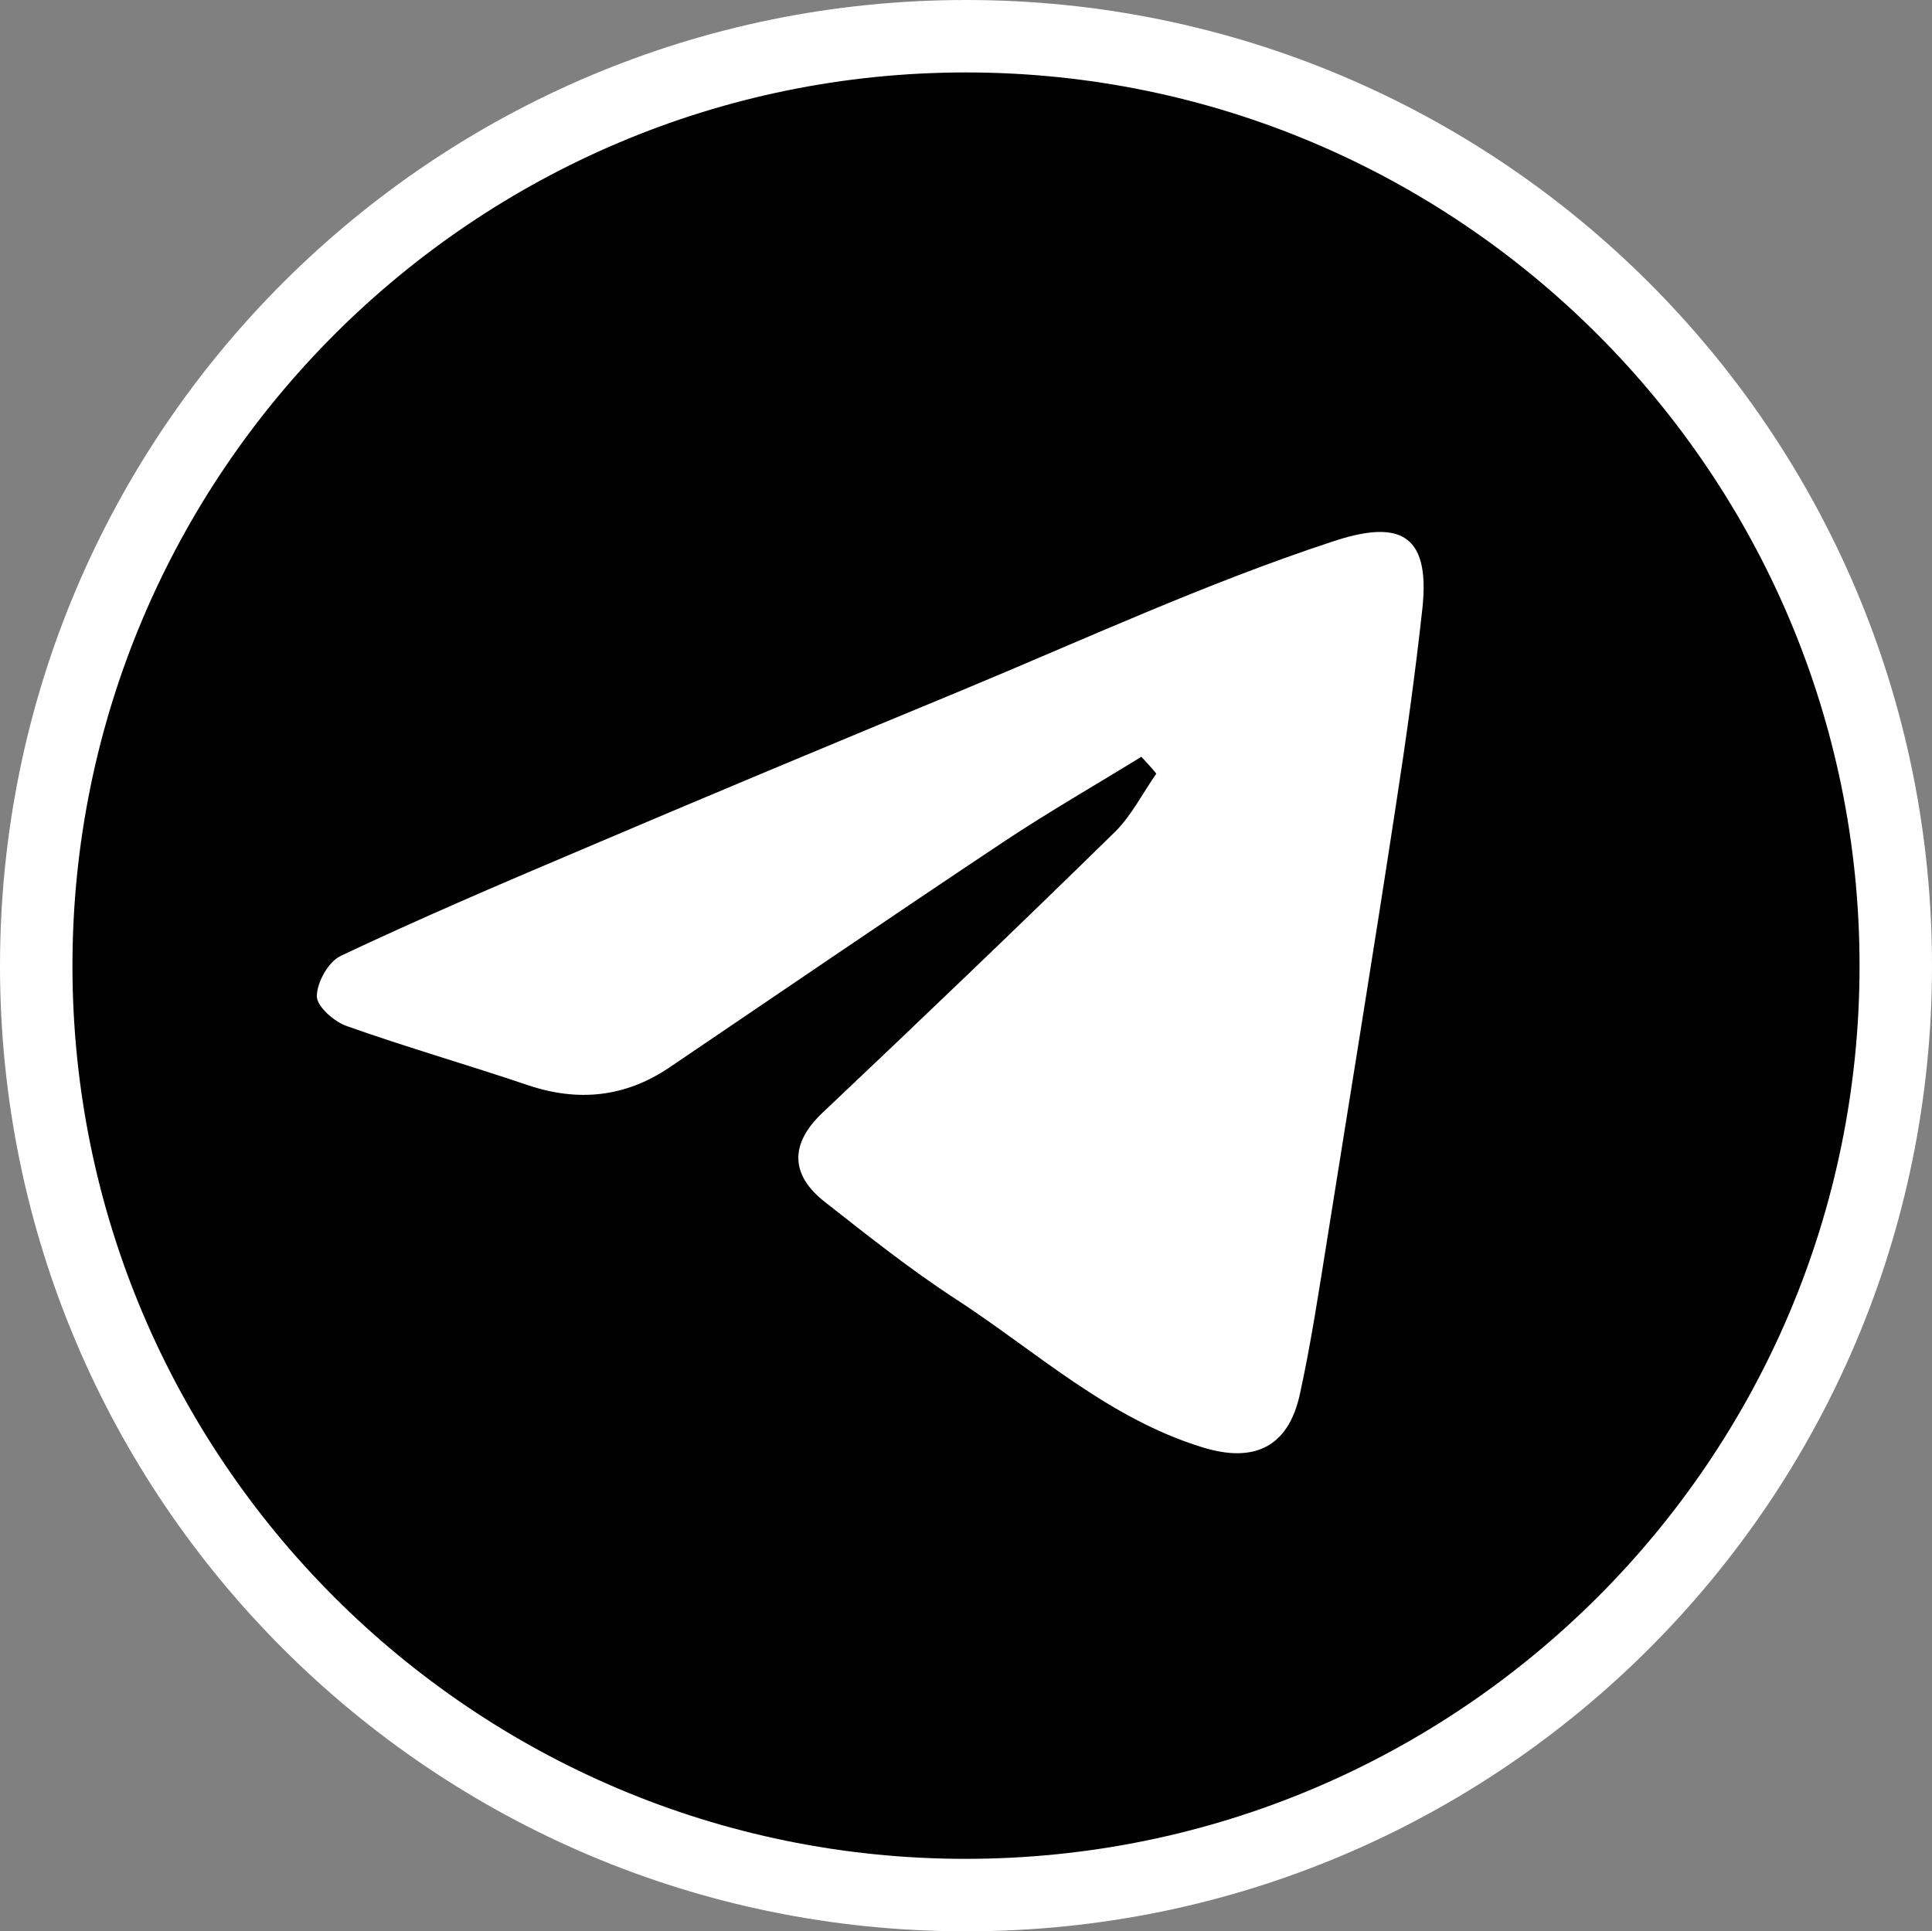
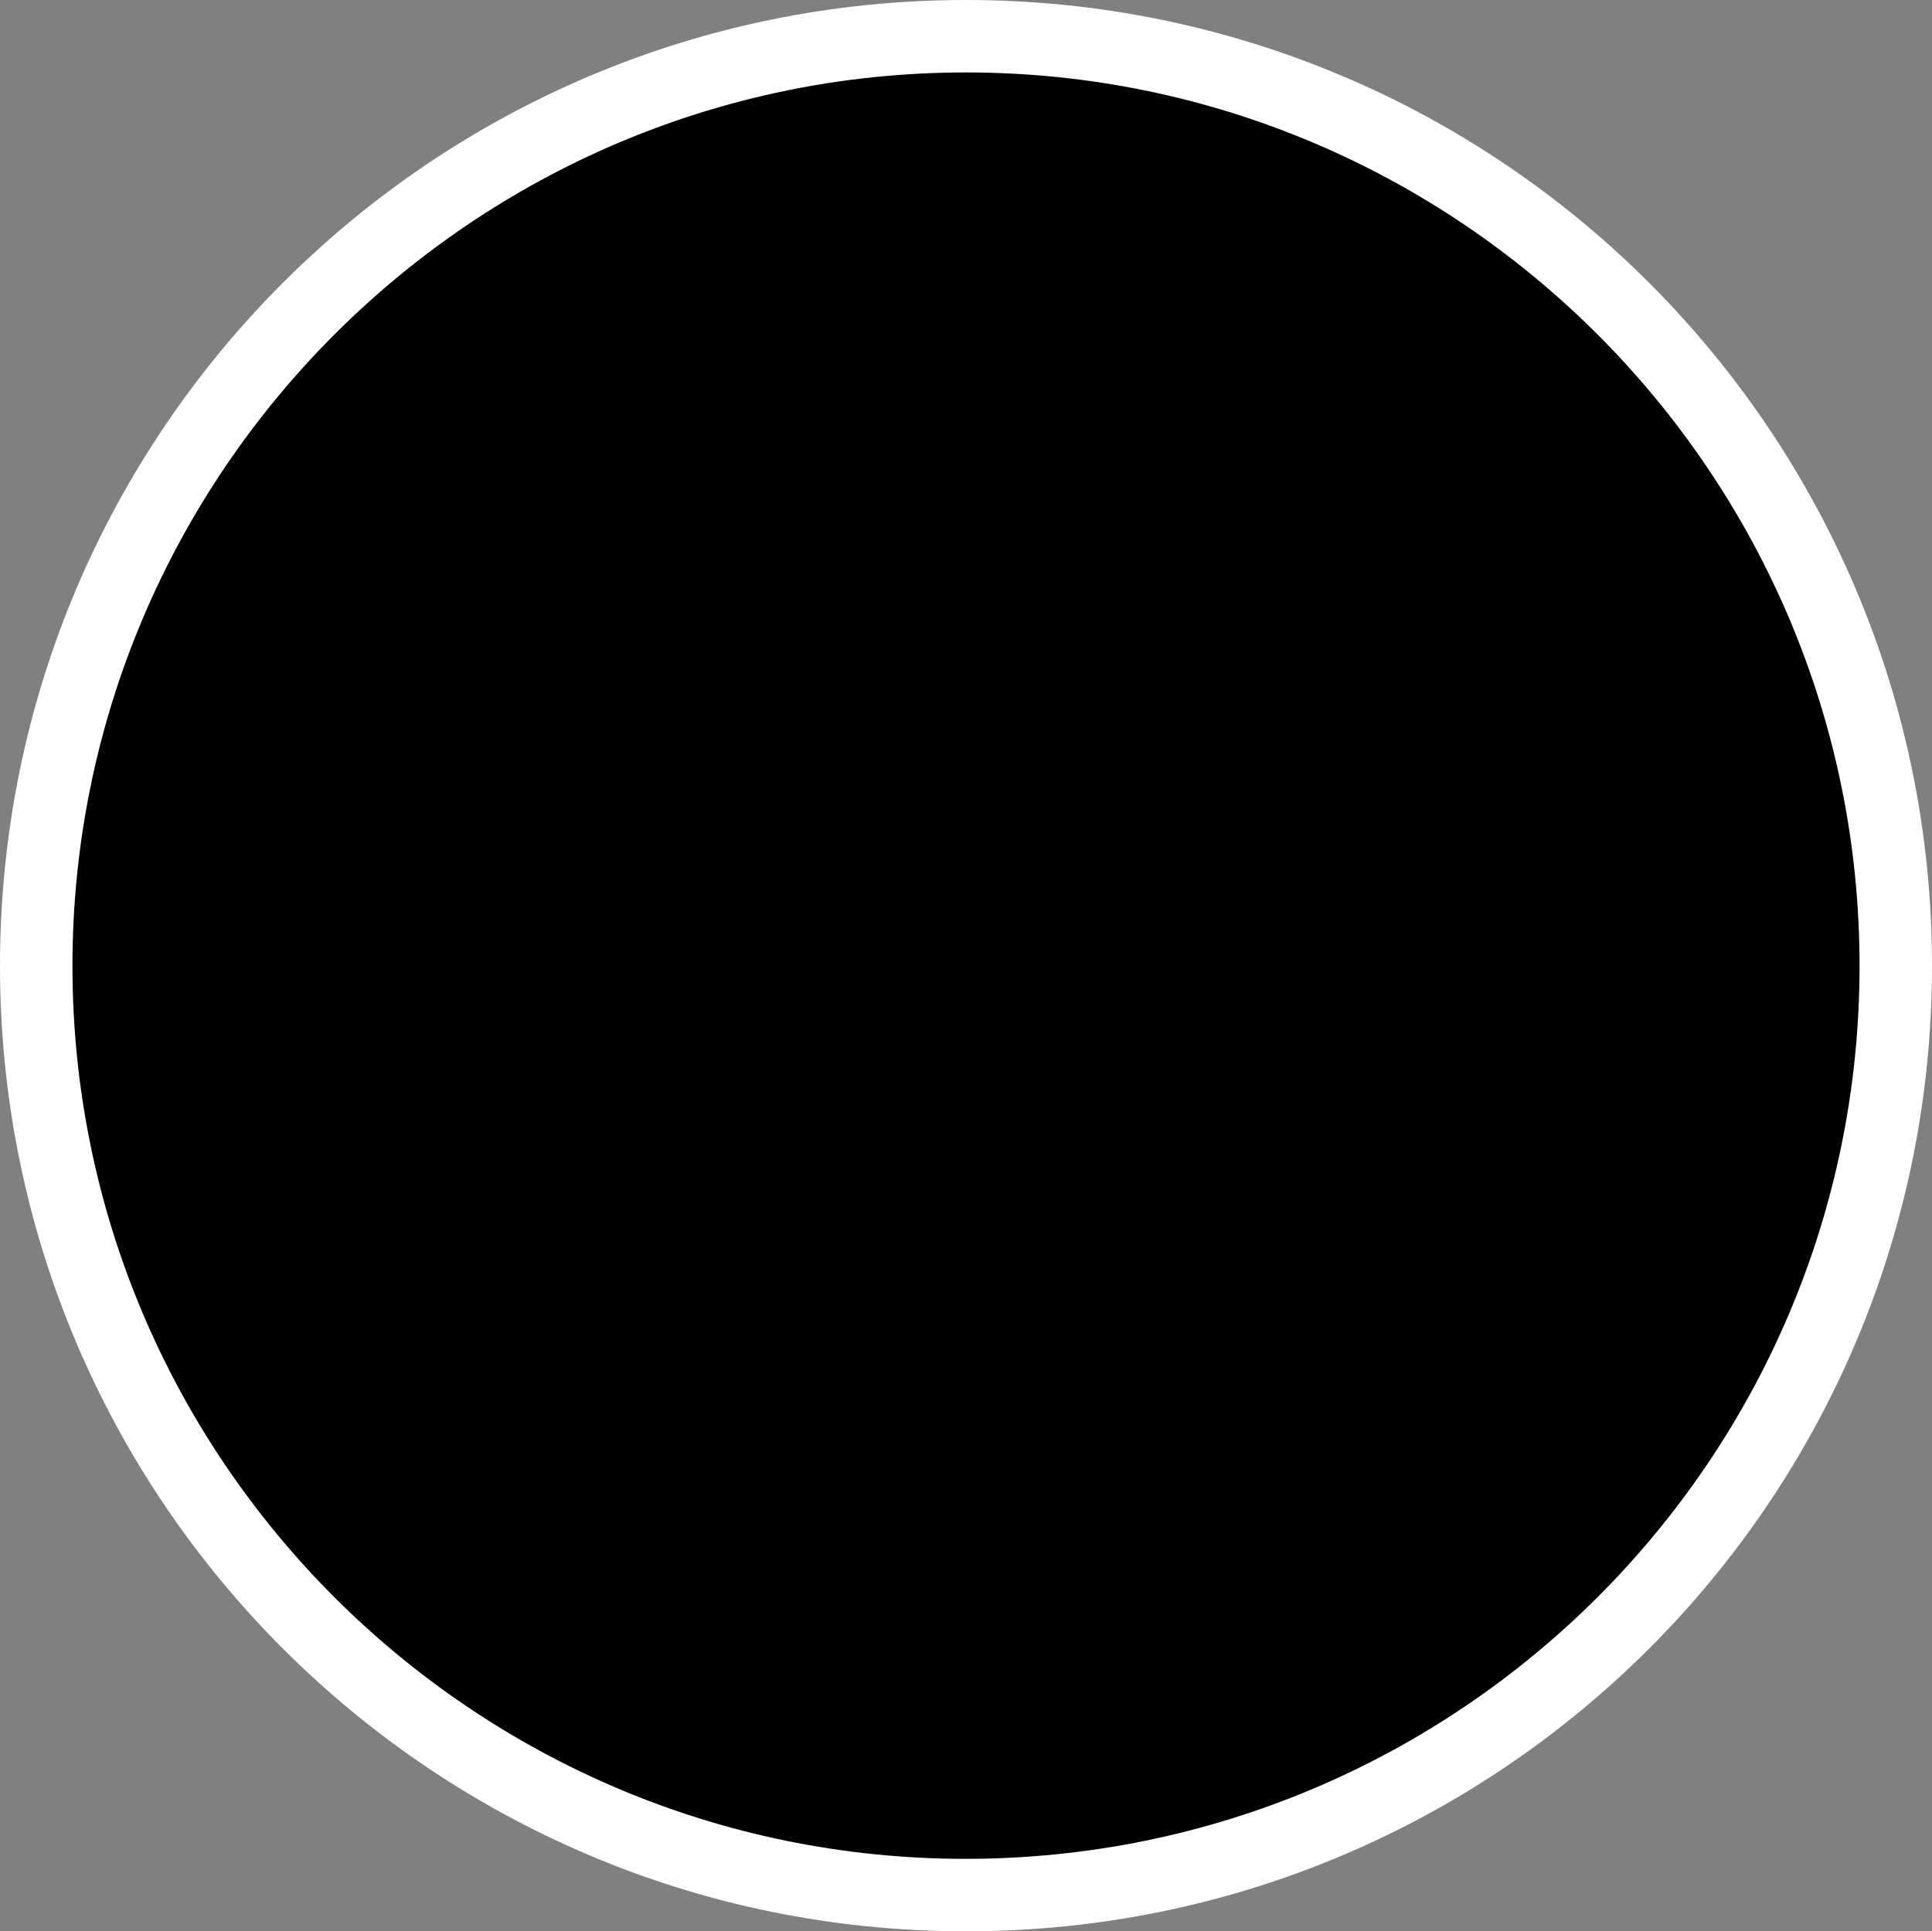
<svg xmlns="http://www.w3.org/2000/svg" id="Var2" x="0px" y="0px" viewBox="0 0 40 39.99" style="enable-background:new 0 0 40 39.99;" xml:space="preserve">
  <rect x="0" y="0" width="40" height="39.99" fill="#808080" stroke="none" />
  <style type="text/css"> .st0{fill:#010101;} .st1{fill:#FFFFFF;} </style>
  <g>
    <path class="st0" d="M19.99,39.24C9.38,39.24,0.75,30.61,0.75,20C0.75,9.39,9.39,0.75,20,0.75S39.25,9.39,39.25,20 c0,10.61-8.63,19.24-19.24,19.24H19.99z" />
    <path class="st1" d="M20,1.5c10.2,0,18.5,8.3,18.5,18.5c0,10.2-8.29,18.49-18.51,18.49C9.79,38.49,1.5,30.2,1.5,20 C1.5,9.8,9.8,1.5,20,1.5 M20,0C8.95,0,0,8.95,0,20c0,11.04,8.95,19.99,19.99,19.99h0.02C31.05,39.99,40,31.04,40,20 C40,8.95,31.05,0,20,0L20,0z" />
  </g>
-   <path class="st1" d="M23.63,15.67c-0.94,0.58-1.9,1.13-2.82,1.74c-2.33,1.55-4.64,3.13-6.96,4.7c-0.91,0.61-1.88,0.71-2.92,0.36 c-1.24-0.42-2.5-0.78-3.74-1.22c-0.27-0.09-0.63-0.41-0.63-0.62c0-0.29,0.24-0.72,0.5-0.84c1.61-0.76,3.24-1.46,4.87-2.15 c2.65-1.13,5.31-2.24,7.97-3.34c2.55-1.06,5.06-2.22,7.67-3.08c1.34-0.45,2.05-0.23,1.88,1.37c-0.15,1.37-0.34,2.73-0.55,4.09 c-0.46,3.01-0.95,6.02-1.43,9.03c-0.17,1.06-0.33,2.12-0.56,3.17c-0.24,1.08-0.94,1.42-2.01,1.09c-1.96-0.6-3.45-1.99-5.11-3.07 c-0.94-0.61-1.83-1.32-2.71-2.01c-0.73-0.57-0.72-1.21-0.06-1.84c2.04-1.93,4.07-3.87,6.07-5.83c0.34-0.34,0.57-0.8,0.85-1.2 C23.83,15.88,23.73,15.78,23.63,15.67z" />
</svg>